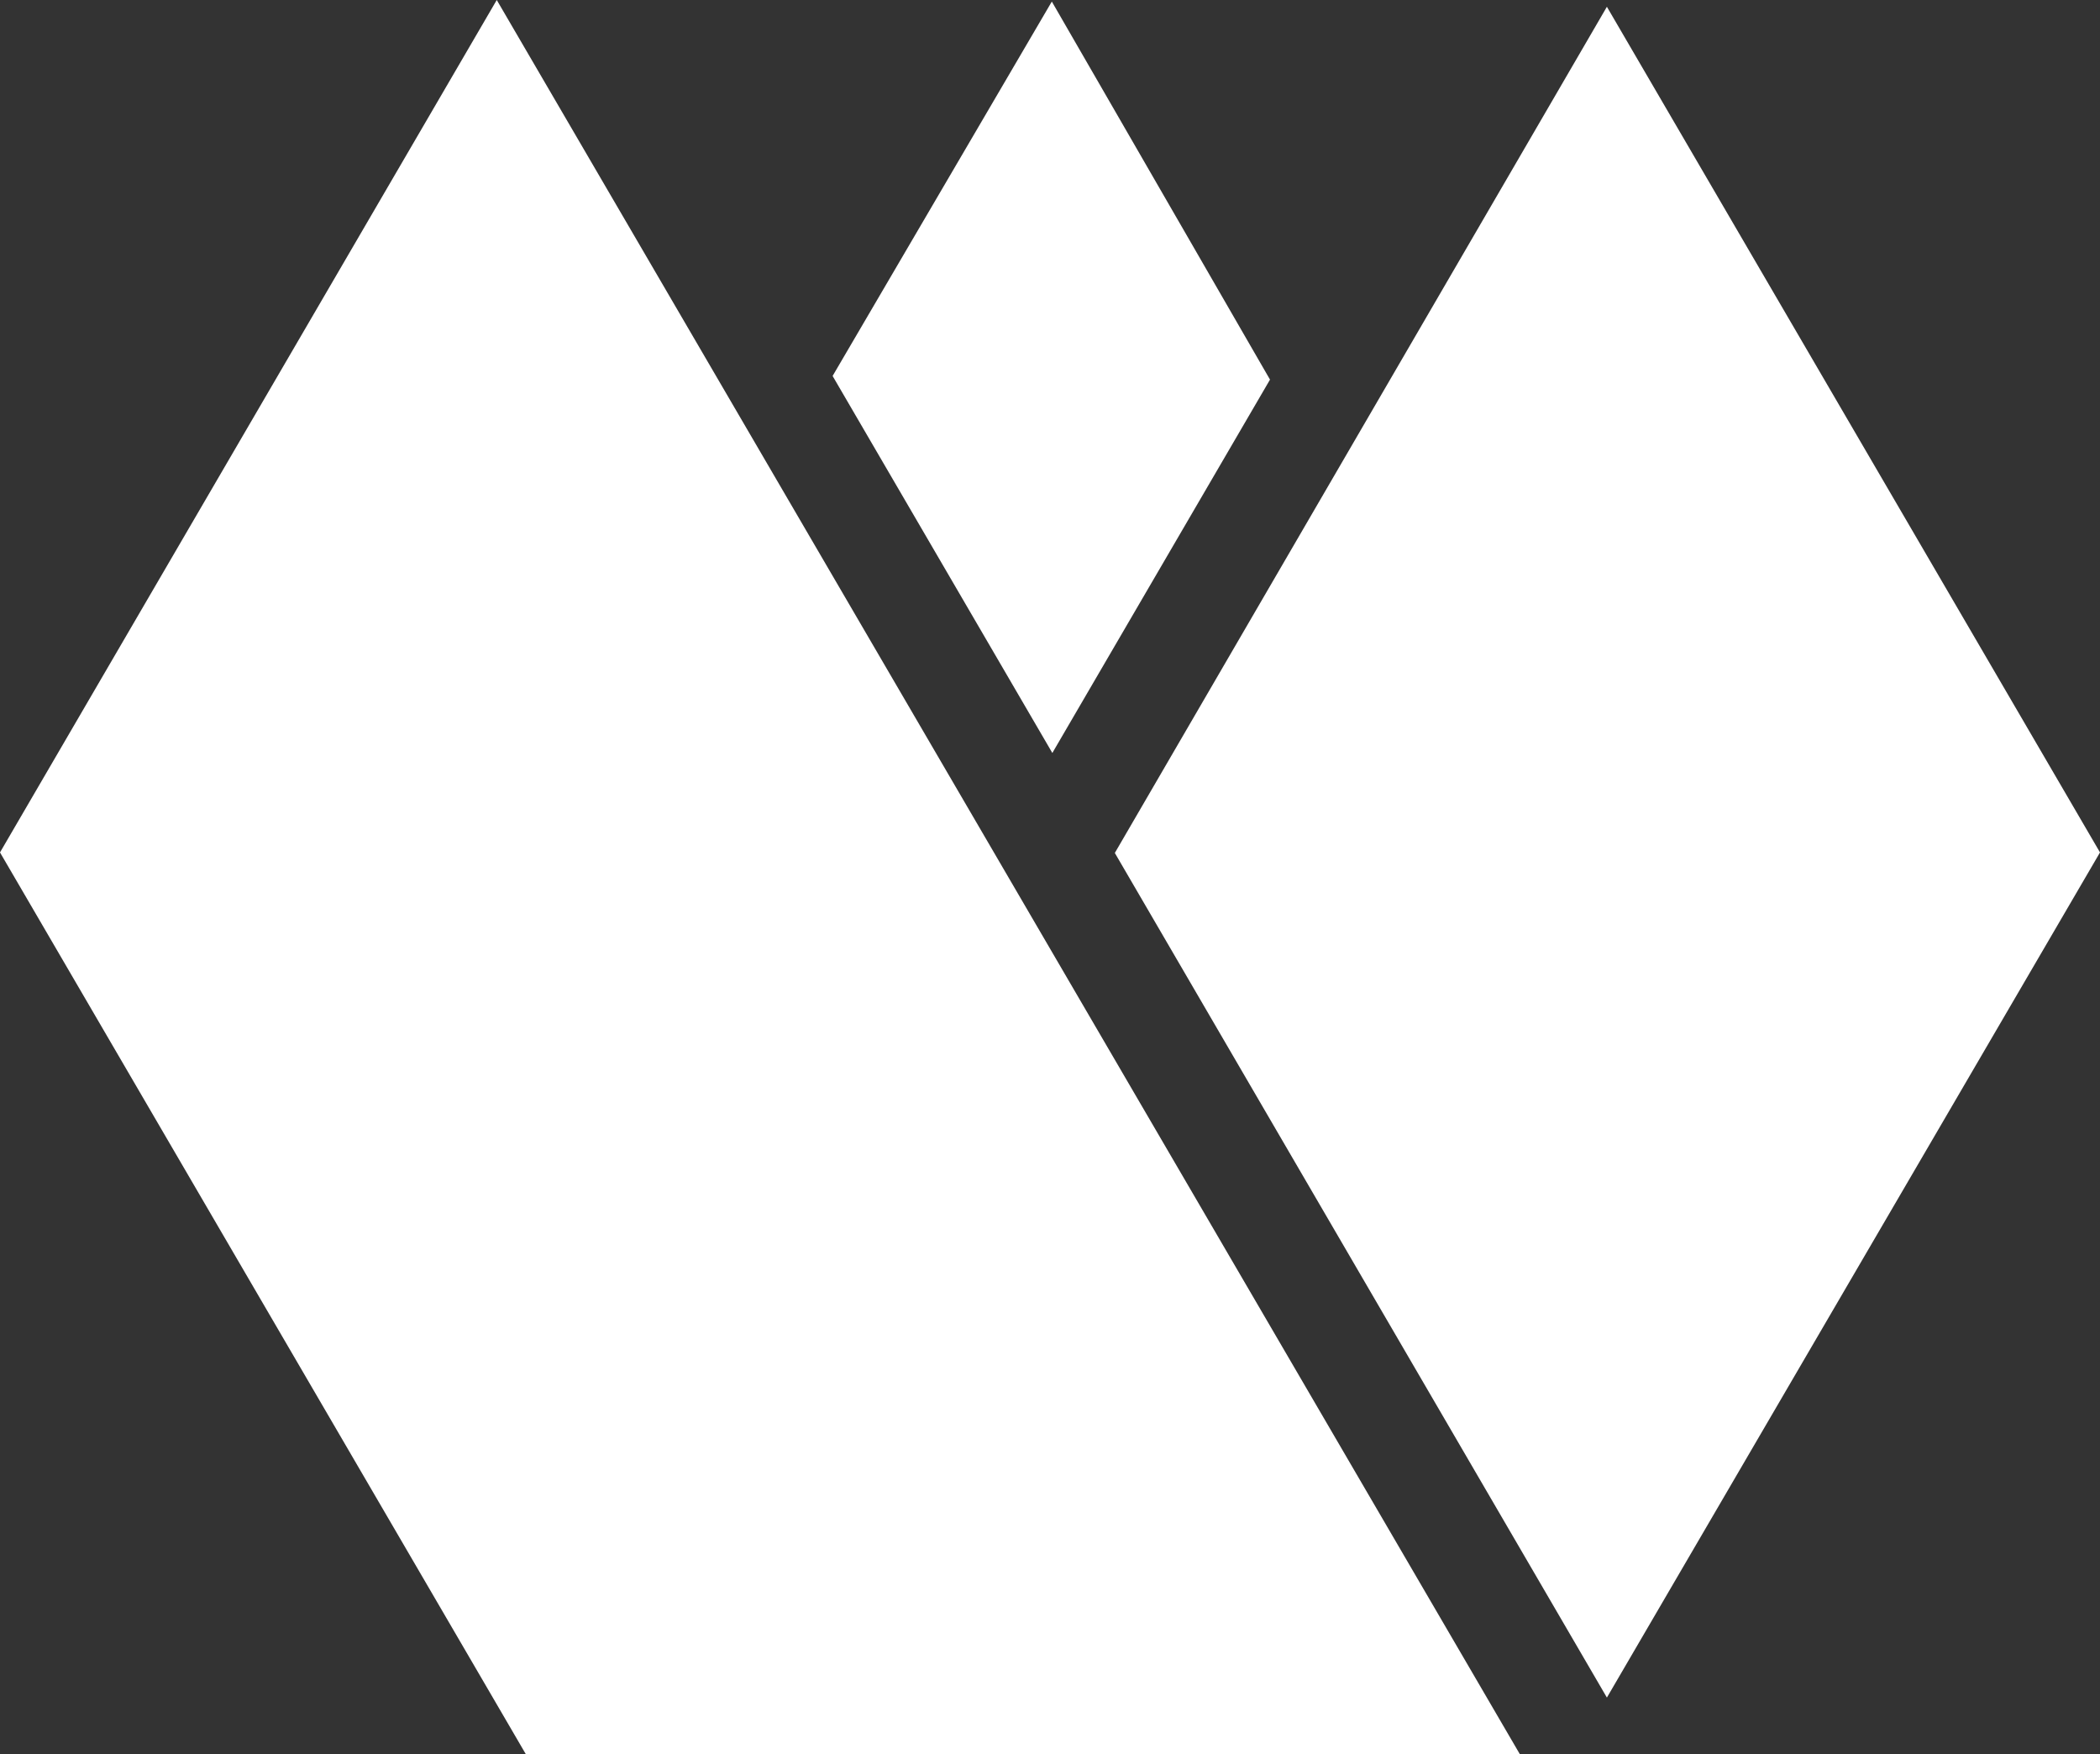
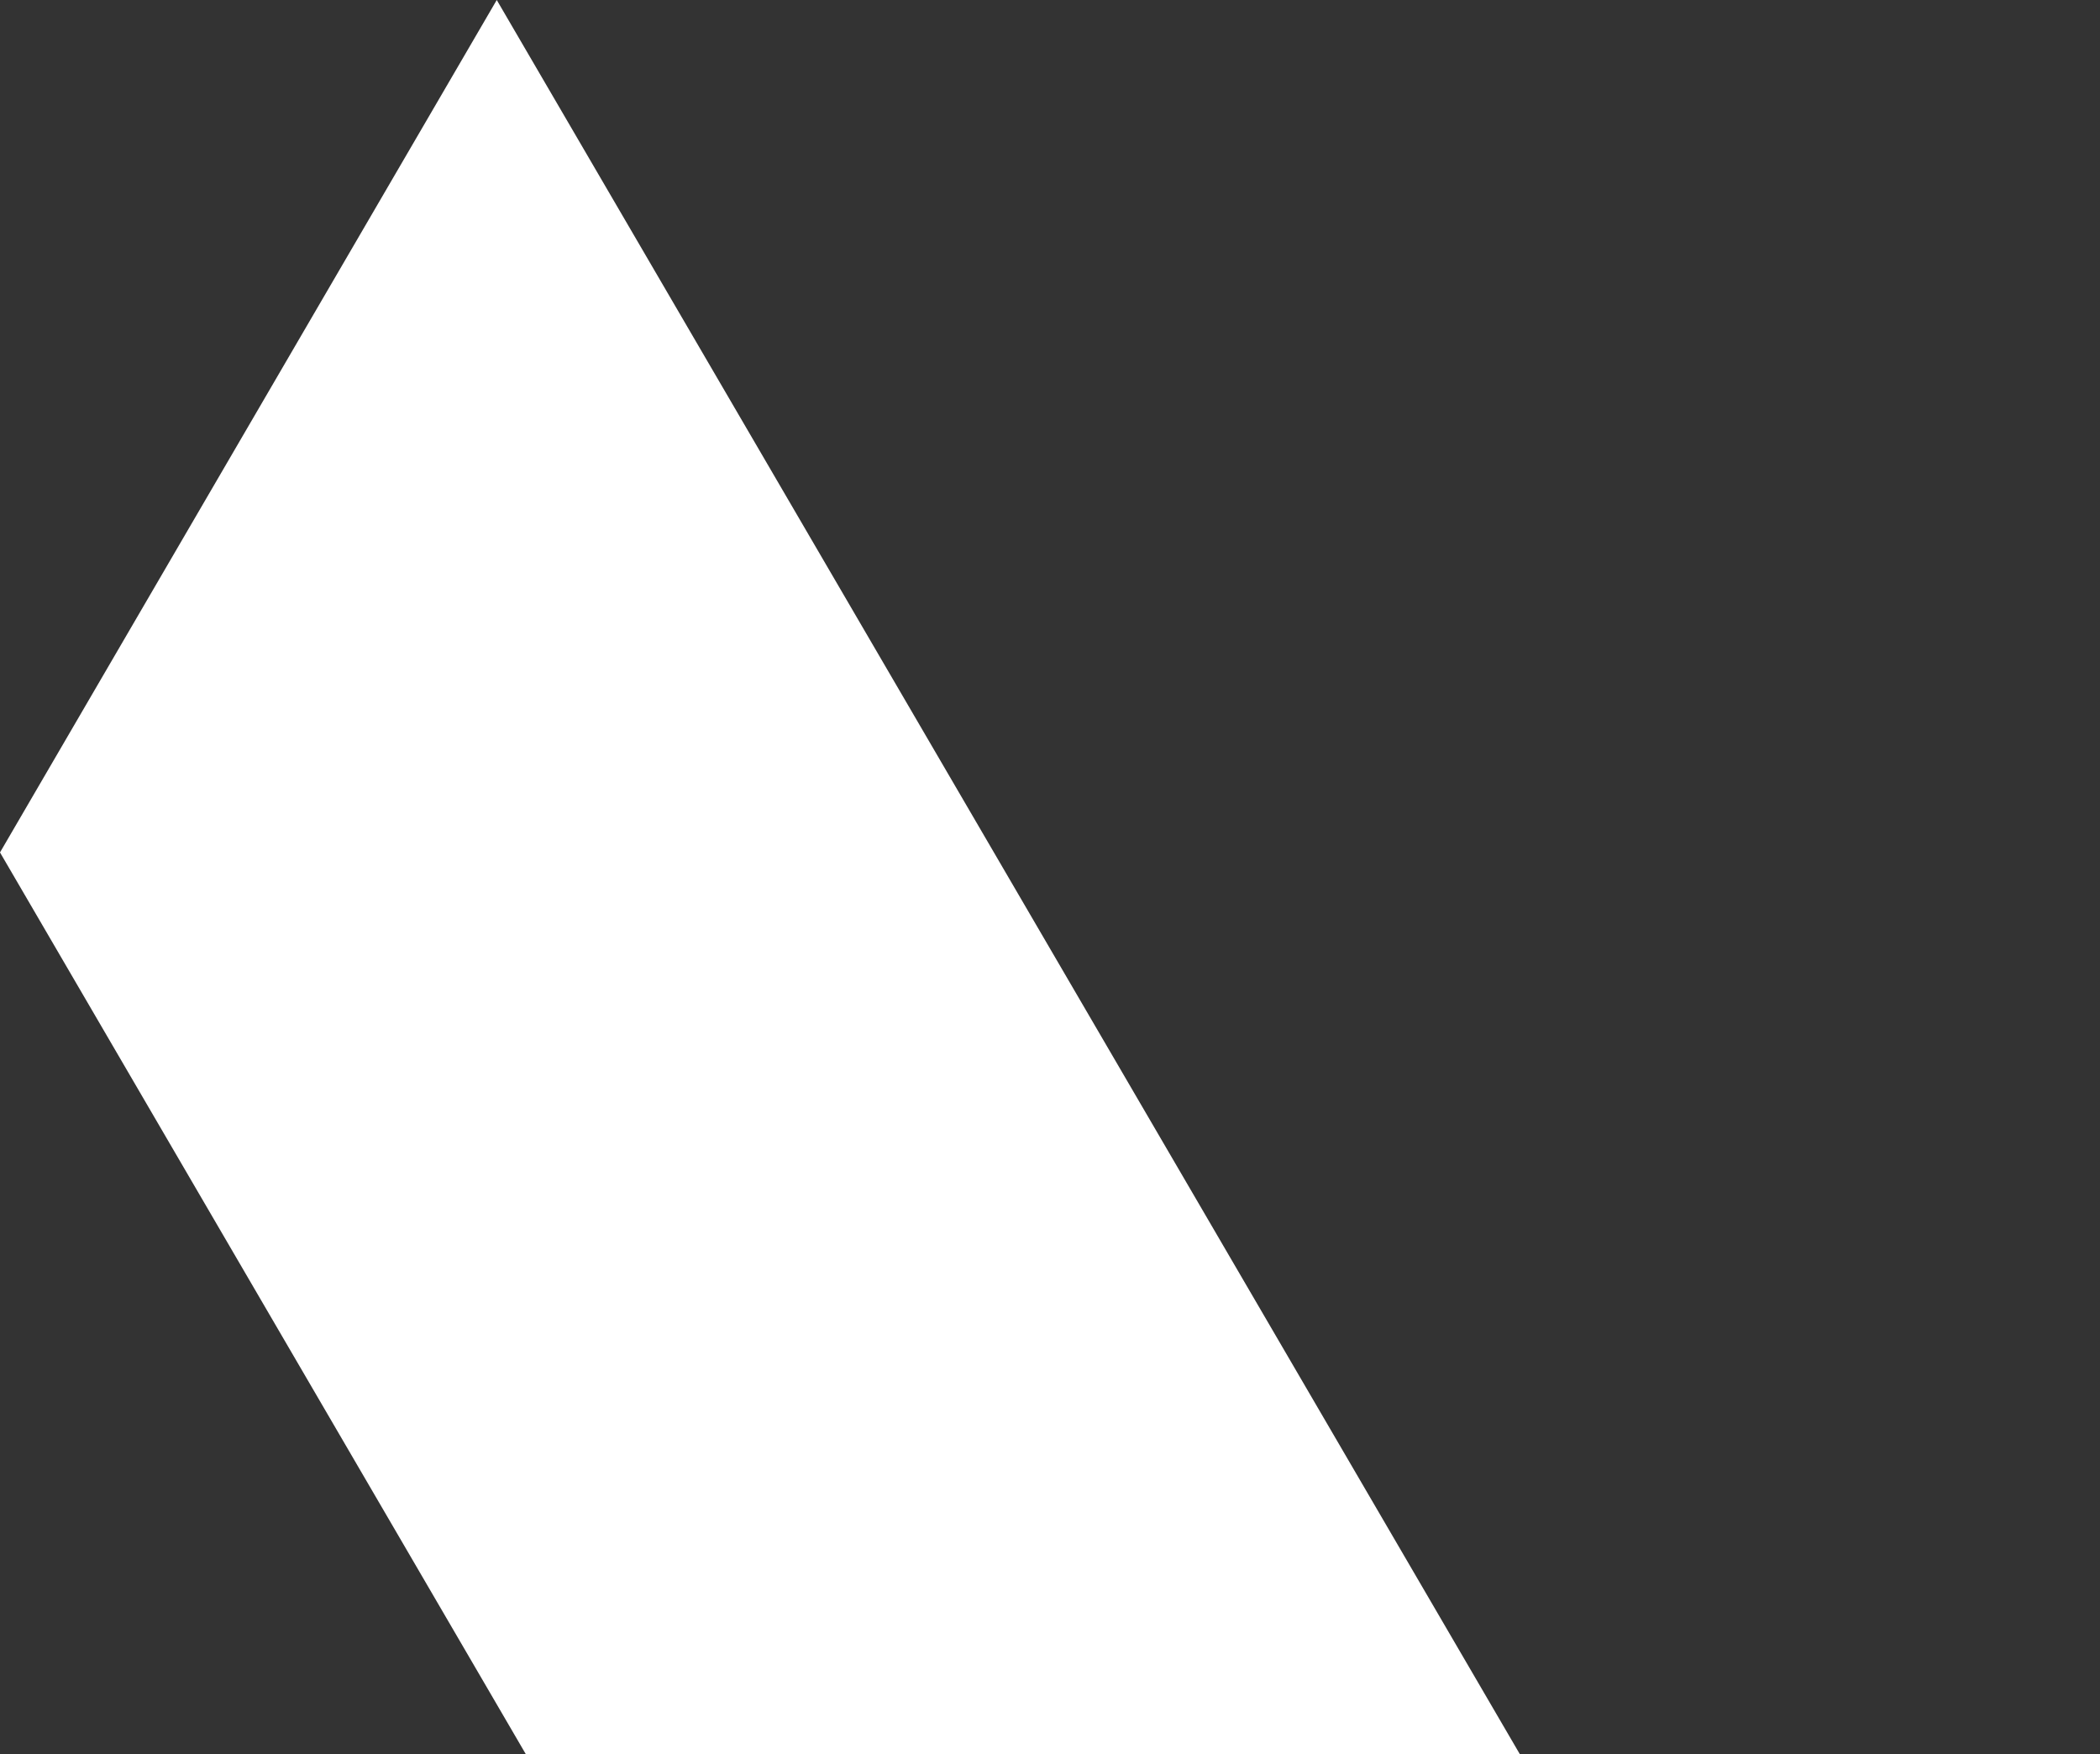
<svg xmlns="http://www.w3.org/2000/svg" id="Ebene_1" data-name="Ebene 1" viewBox="0 0 40.33 33.69">
  <rect x="0" y="0" width="40.33" height="33.69" fill="#333333" stroke="none" />
  <defs>
    <style>.cls-1{fill:#fff;}</style>
  </defs>
  <title>Tulpenladen-Logo-weiss</title>
-   <polygon class="cls-1" points="20.2 0.03 15.99 7.22 20.21 14.46 24.39 7.29 20.2 0.03" />
-   <polygon class="cls-1" points="30.86 0.13 21.41 16.38 30.86 32.6 40.33 16.37 30.86 0.13" />
  <polygon class="cls-1" points="9.54 0 0 16.37 10.1 33.69 29.19 33.69 9.54 0" />
</svg>